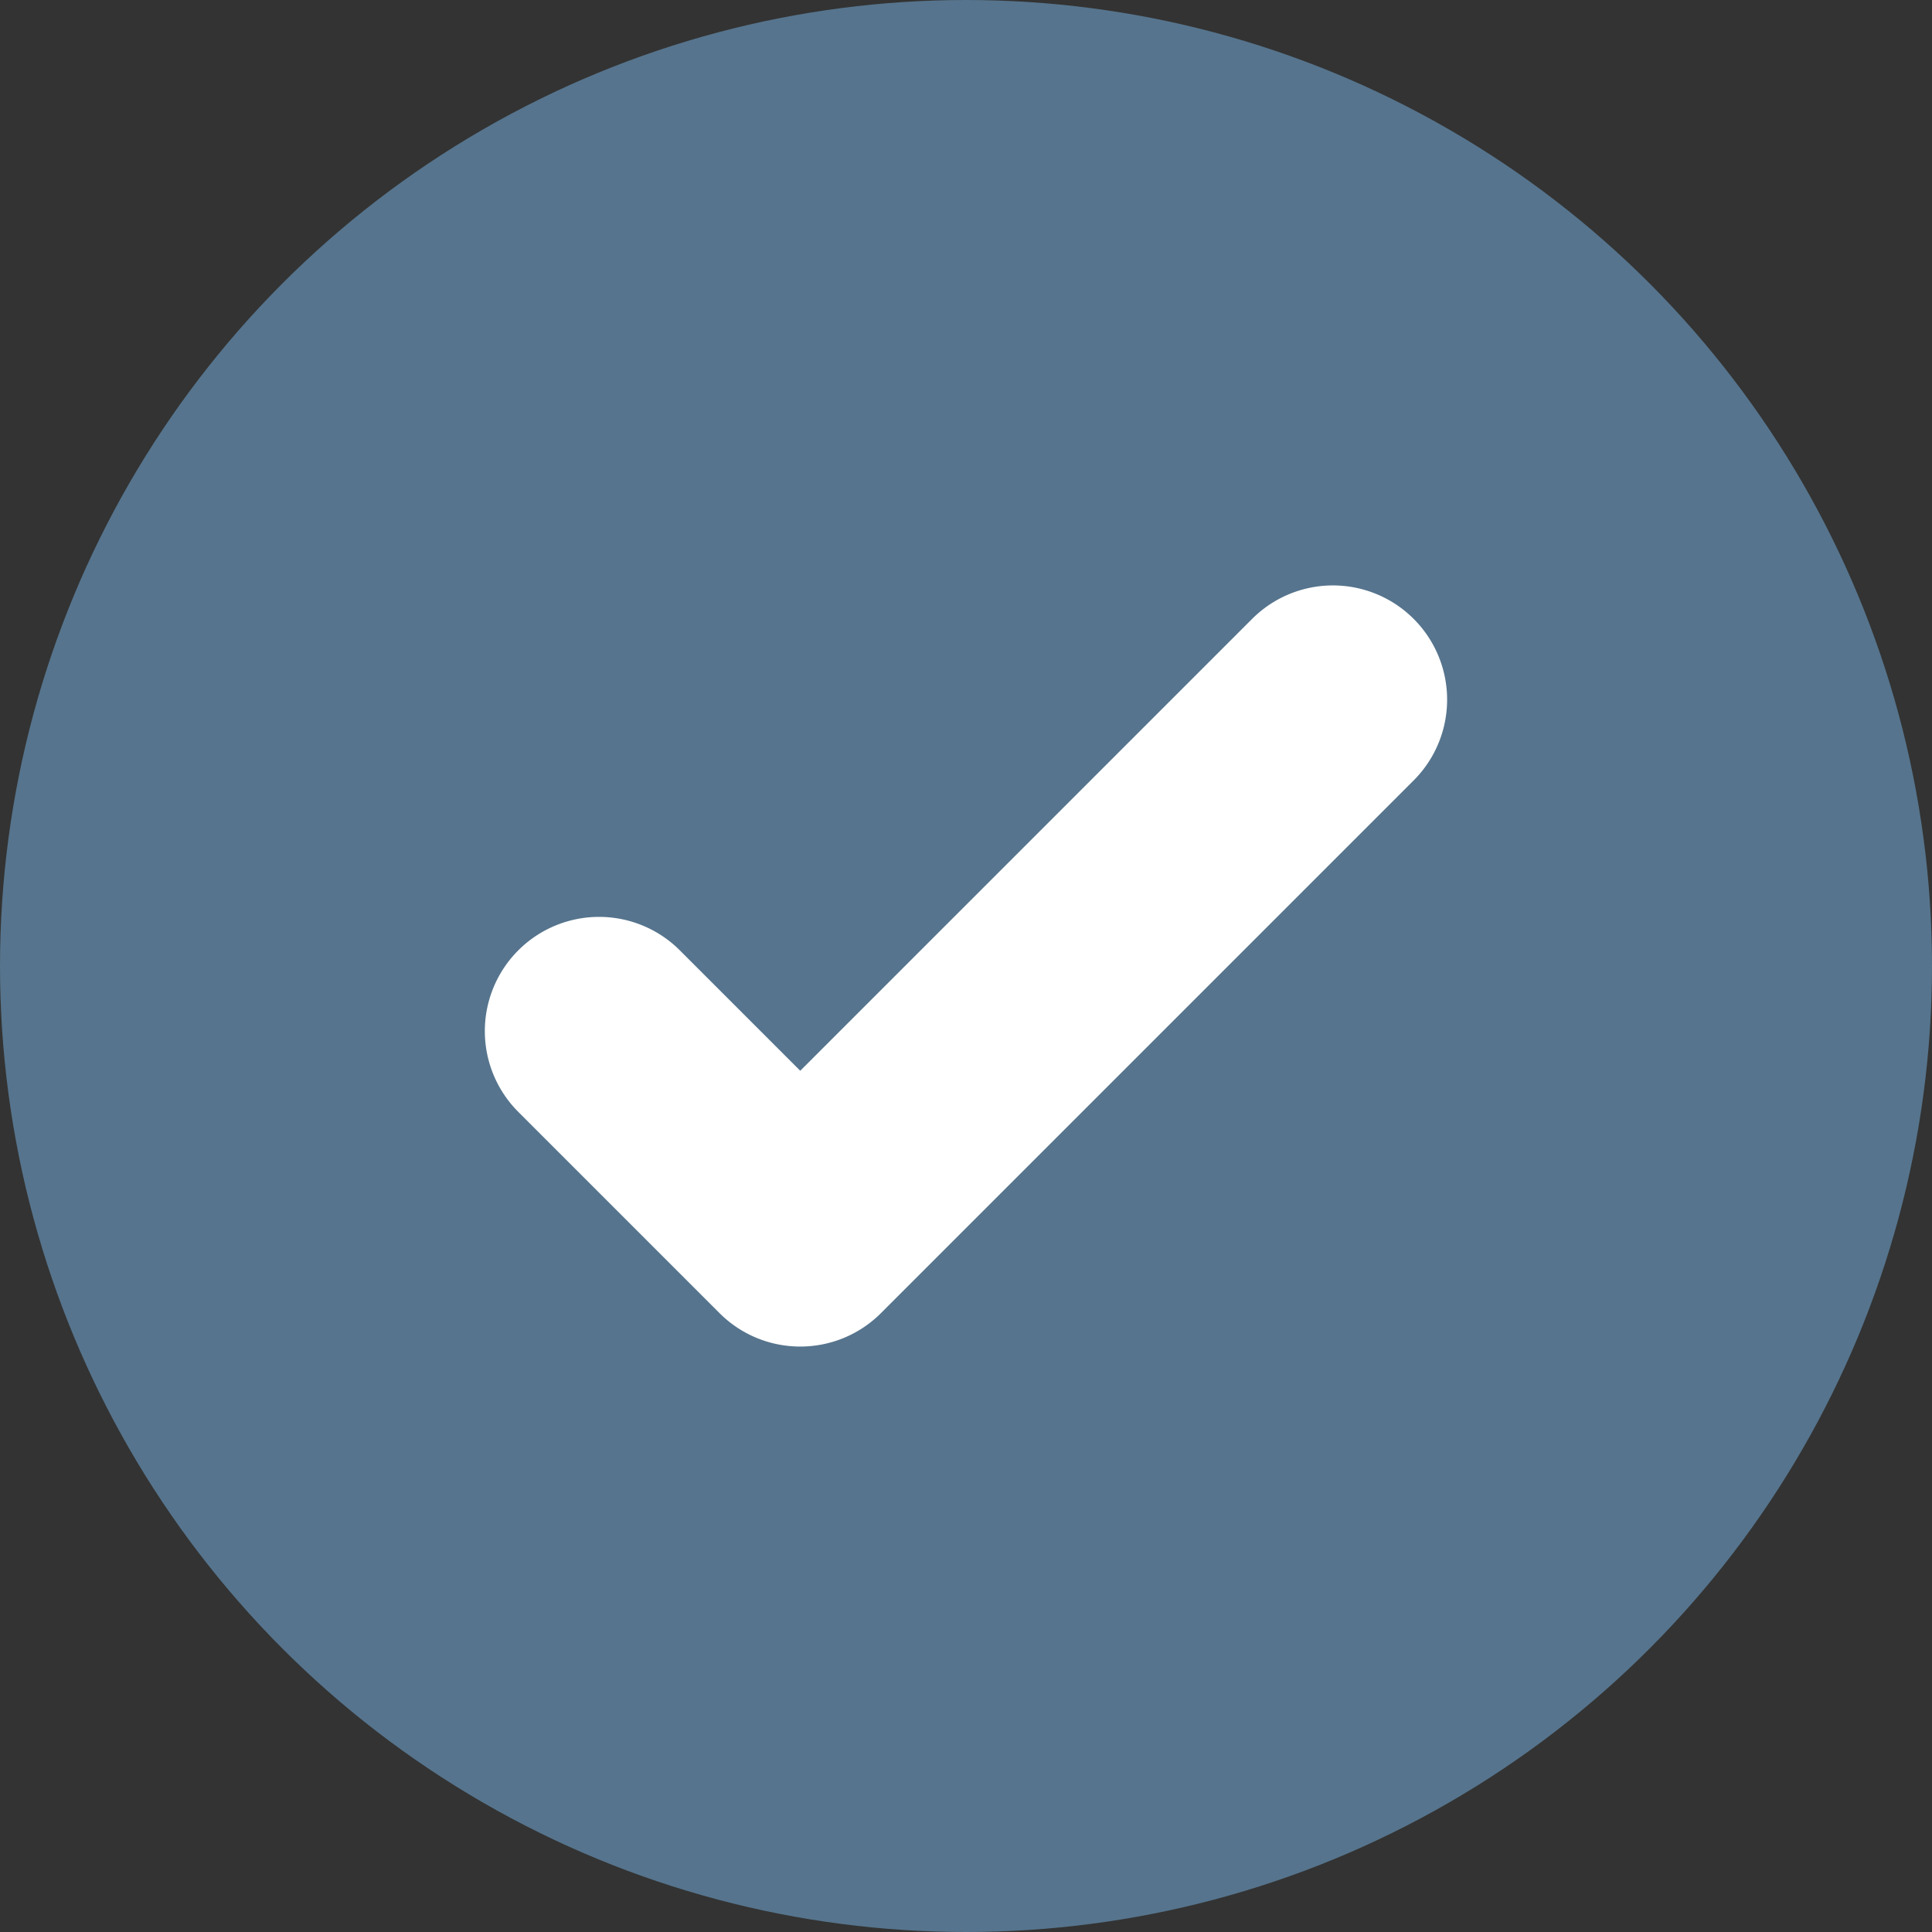
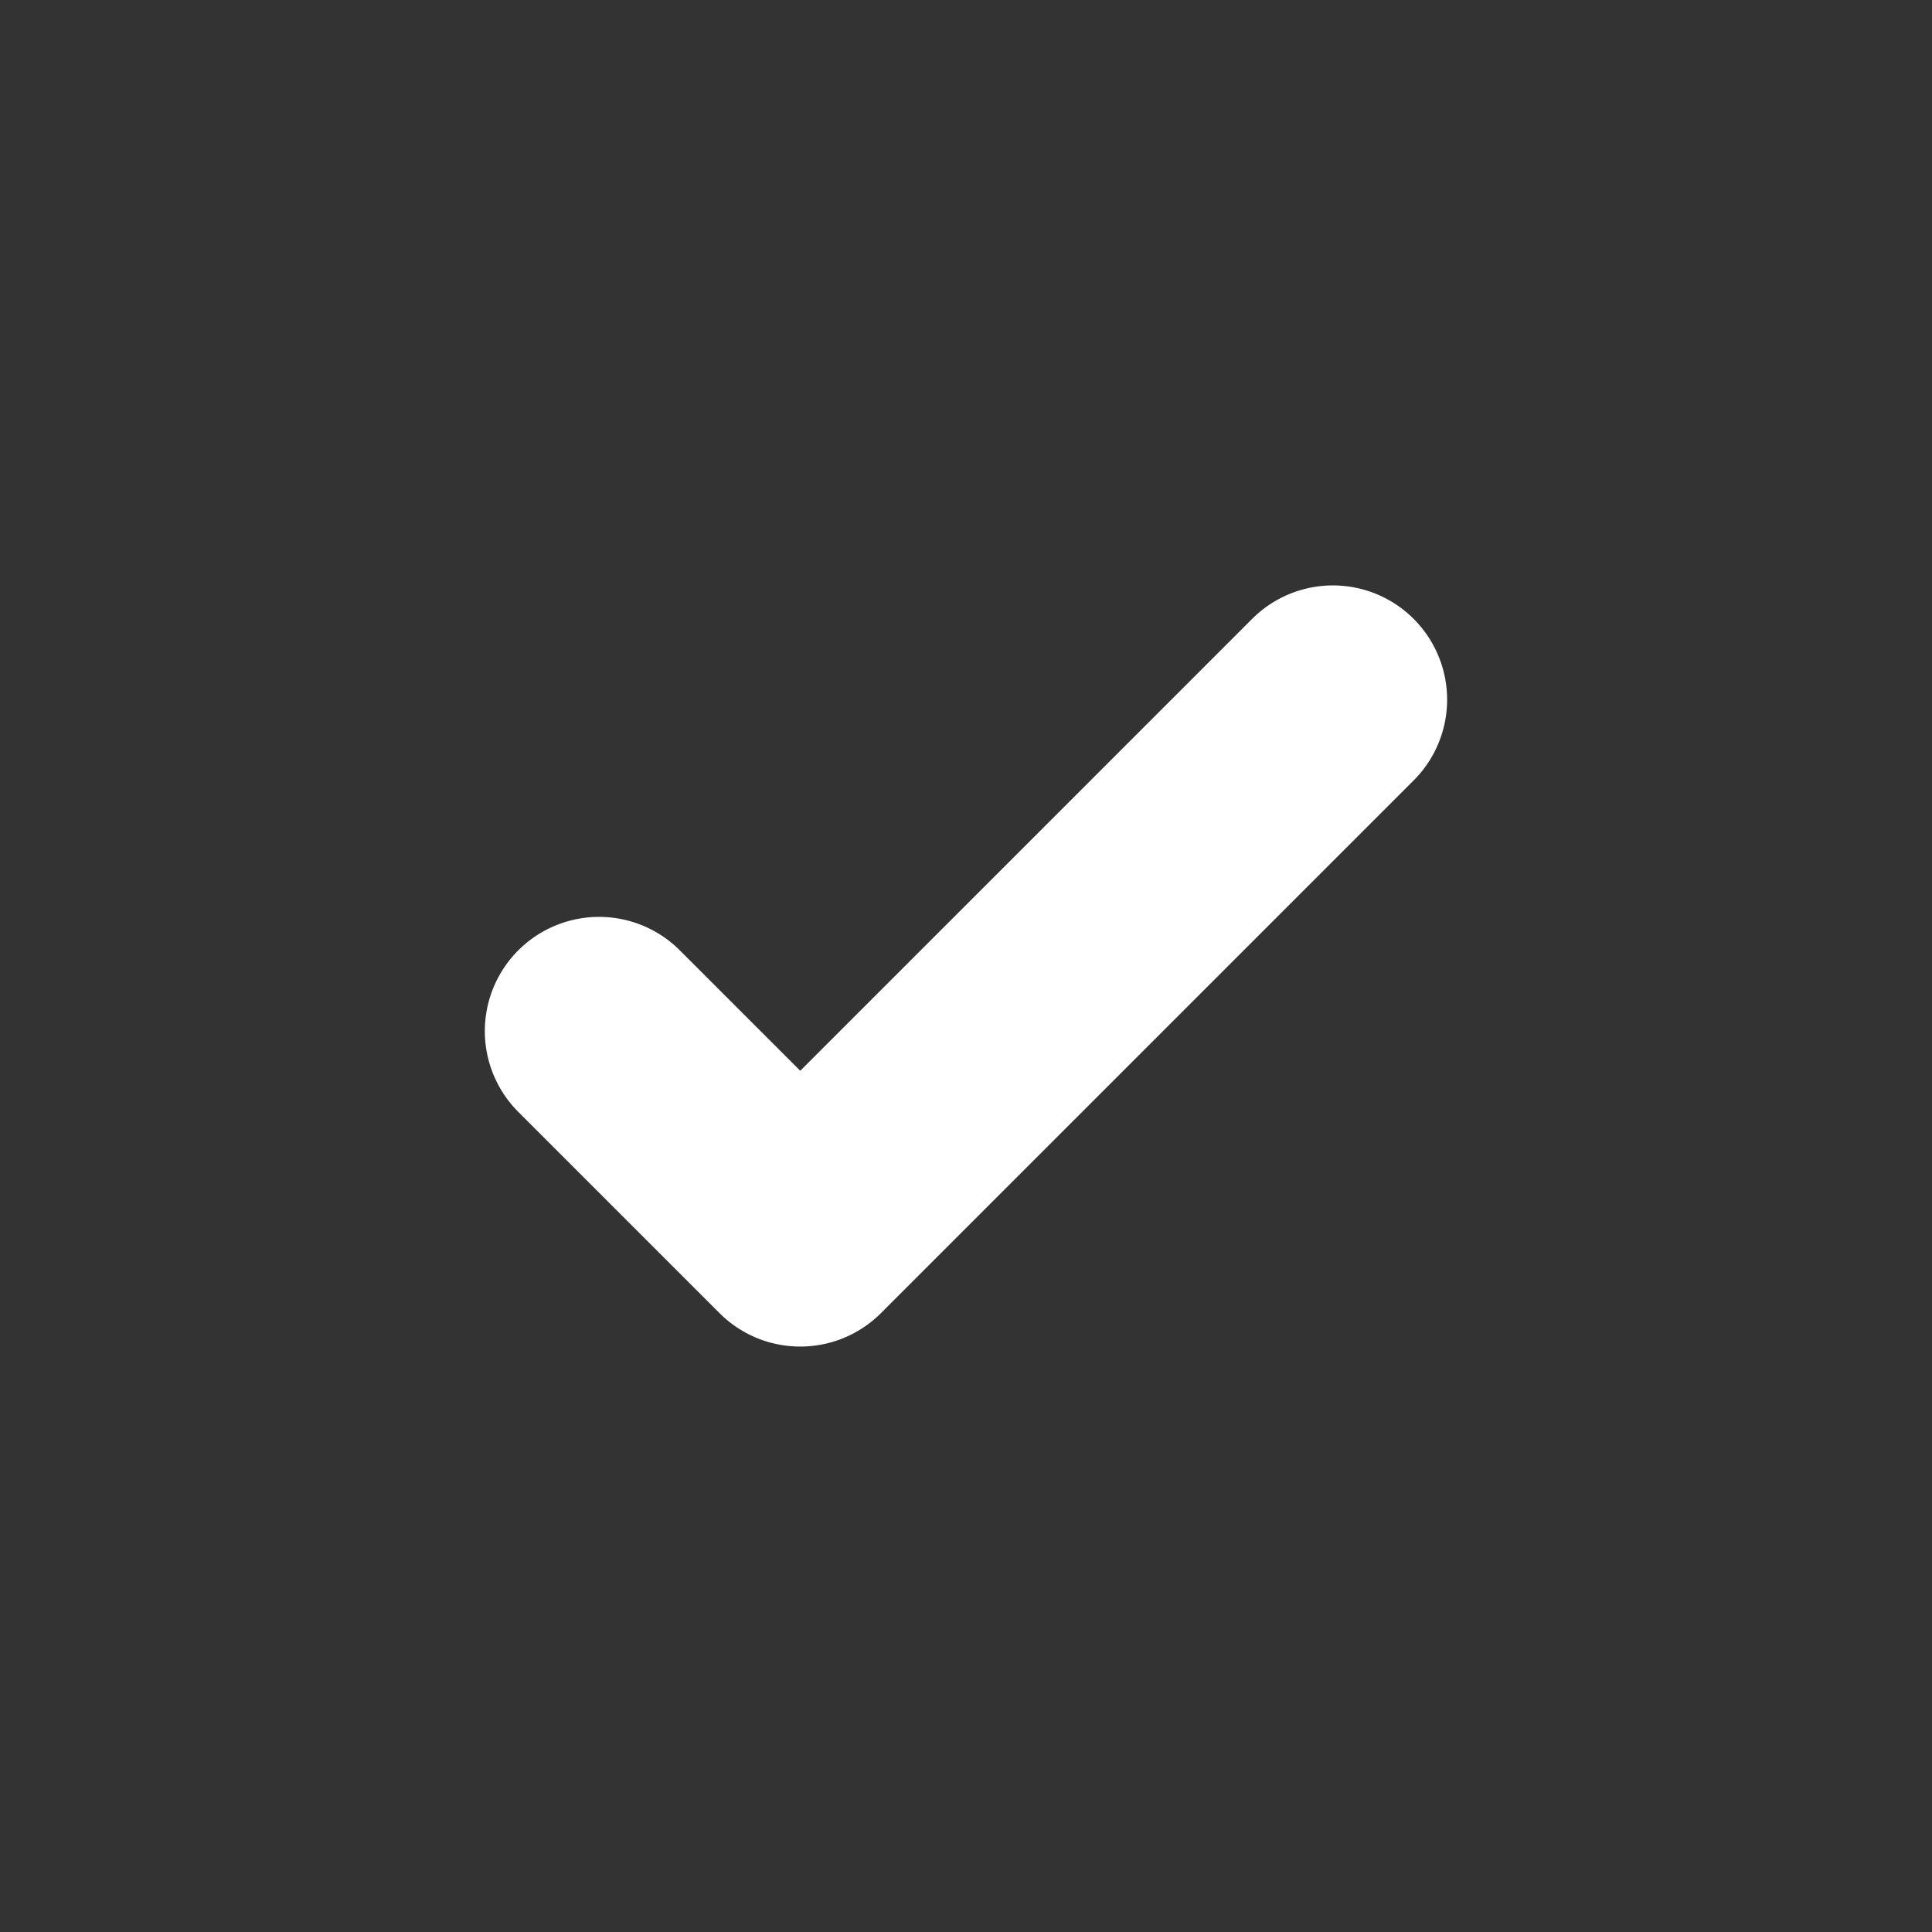
<svg xmlns="http://www.w3.org/2000/svg" width="66" height="66" viewBox="0 0 66 66">
  <rect x="0" y="0" width="66" height="66" fill="#333333" stroke="none" />
  <g id="Group_98" data-name="Group 98" transform="translate(-530 -609)">
    <g id="Group_97" data-name="Group 97">
-       <circle id="Ellipse_1" data-name="Ellipse 1" cx="33" cy="33" r="33" transform="translate(530 609)" fill="#56748d" />
-     </g>
+       </g>
    <path id="Path_81" data-name="Path 81" d="M1021.67,443.163a3.891,3.891,0,0,1-2.759-1.143l-6.873-6.873a3.9,3.9,0,0,1,5.518-5.519l4.114,4.114,15.437-15.437a3.9,3.9,0,1,1,5.518,5.518l-18.2,18.2A3.892,3.892,0,0,1,1021.67,443.163Z" transform="translate(-464.332 211.837)" fill="#fff" />
  </g>
</svg>